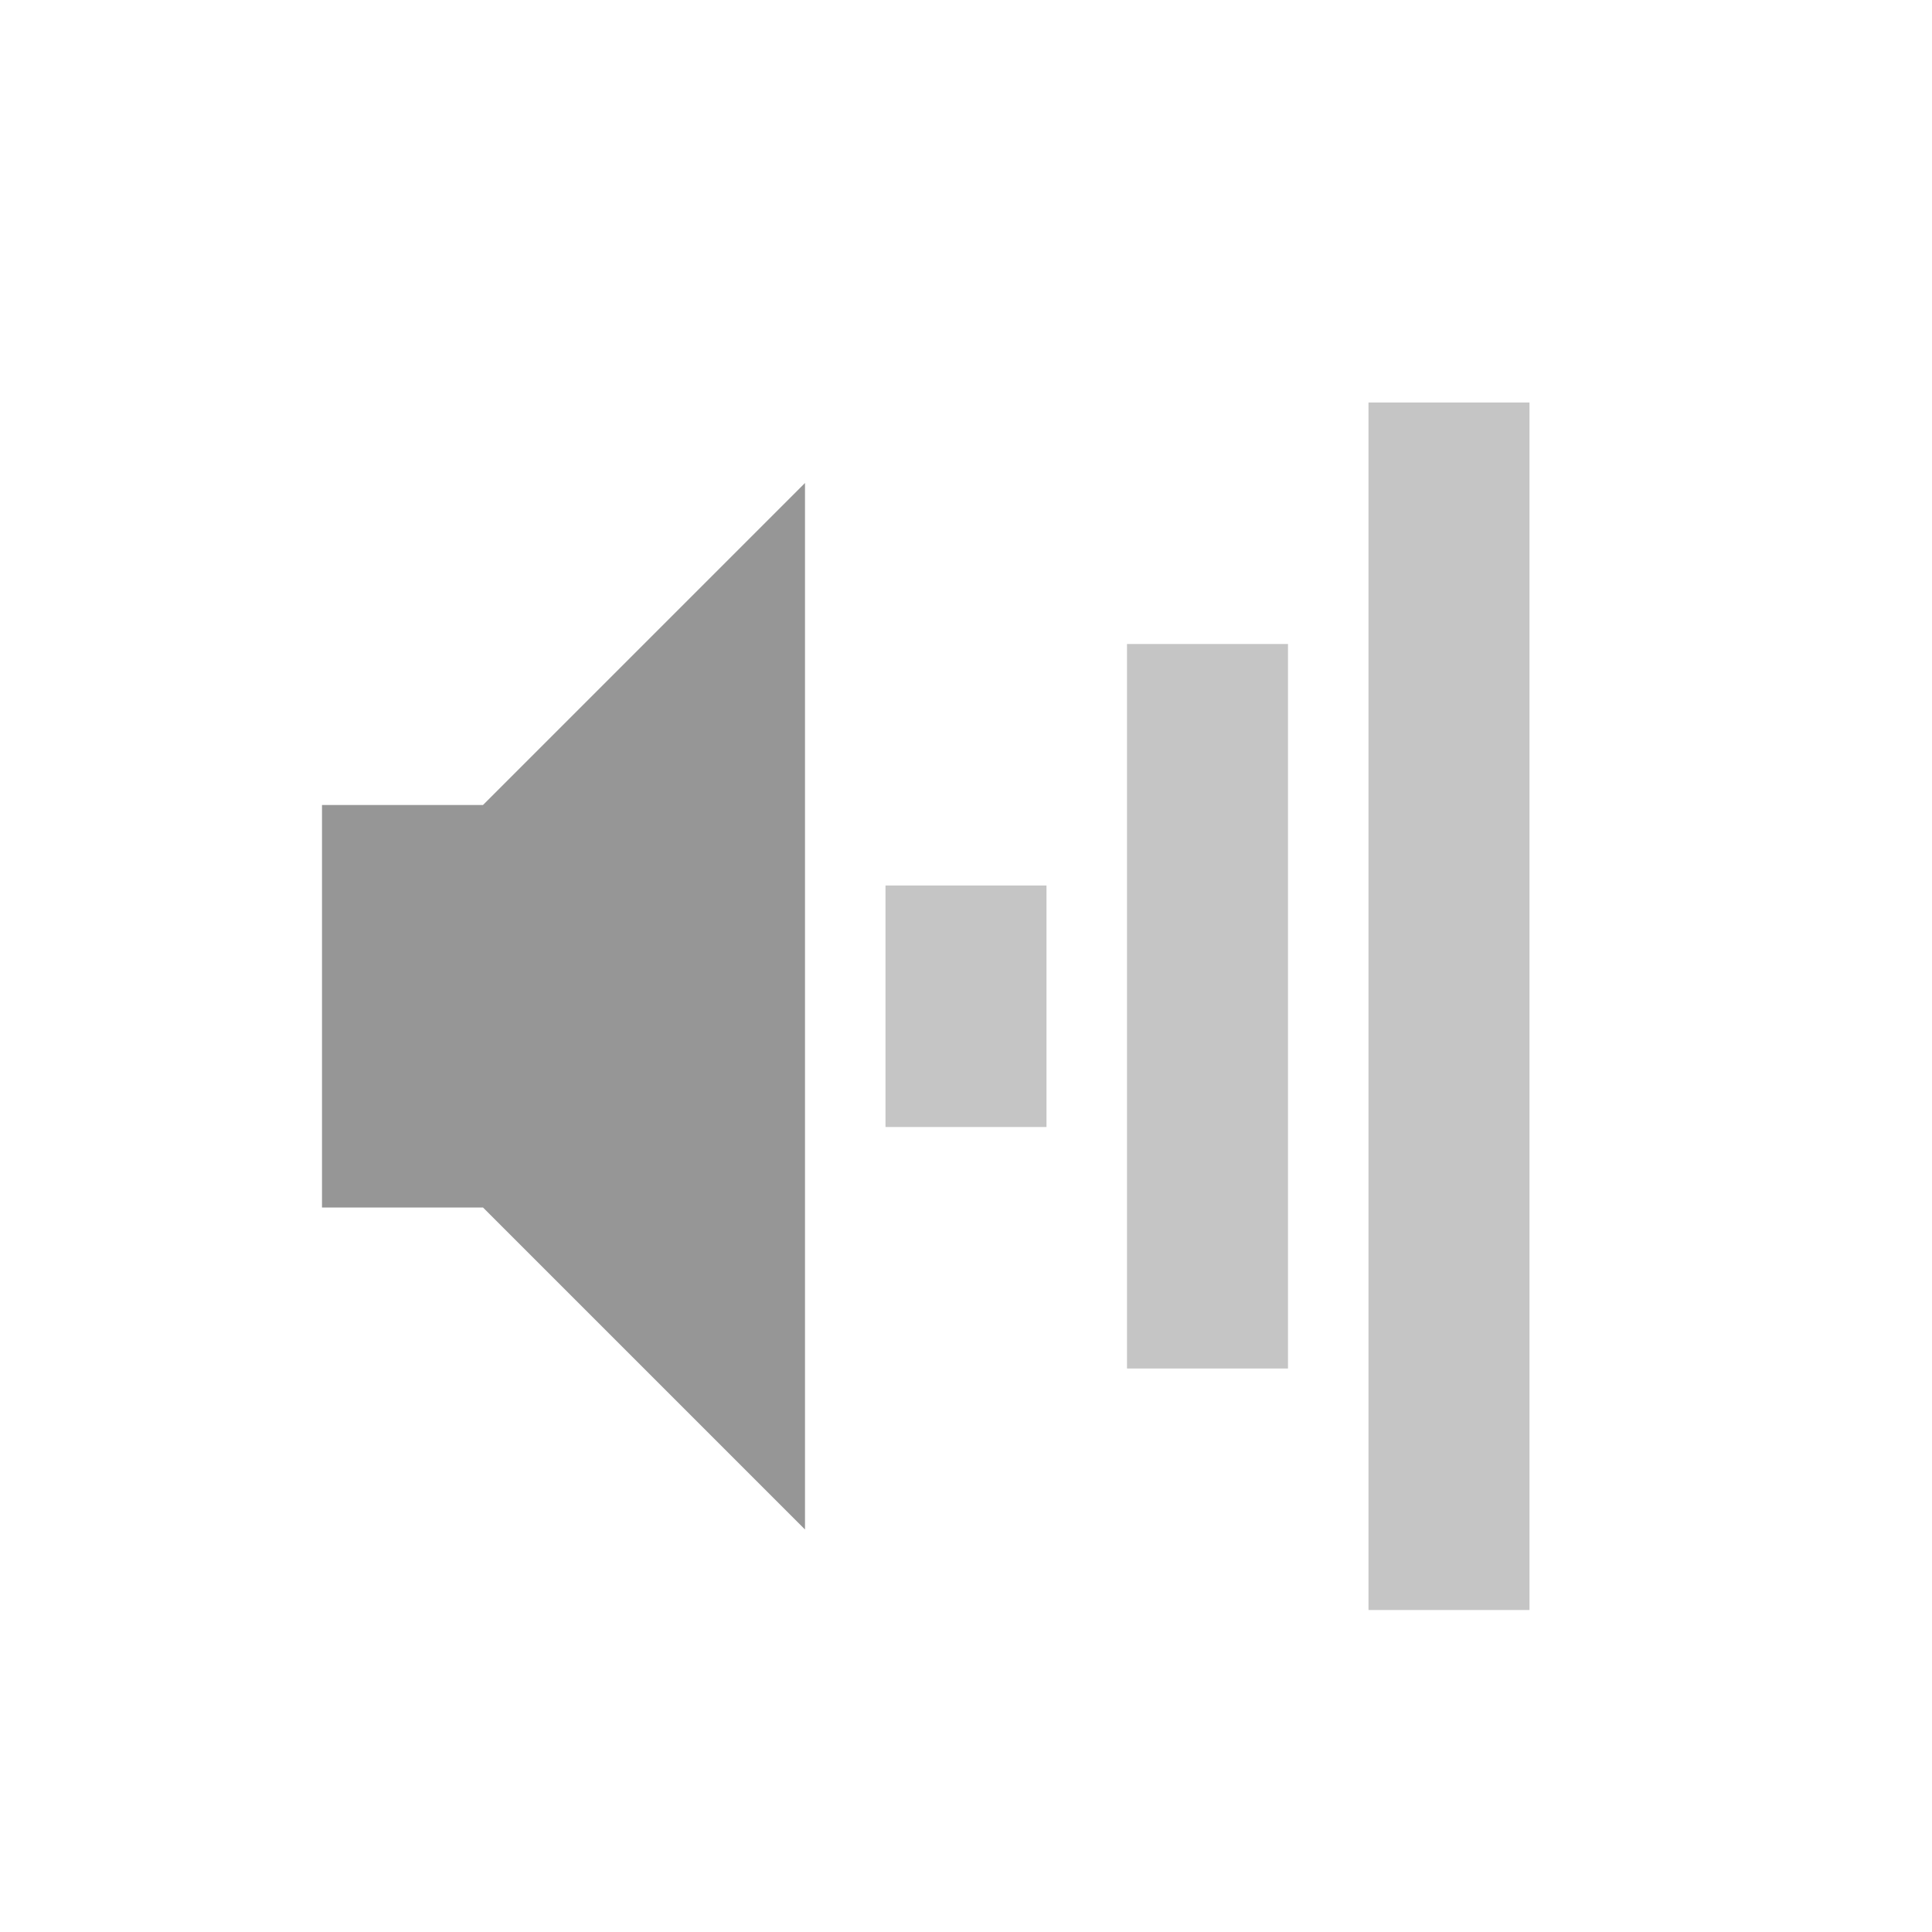
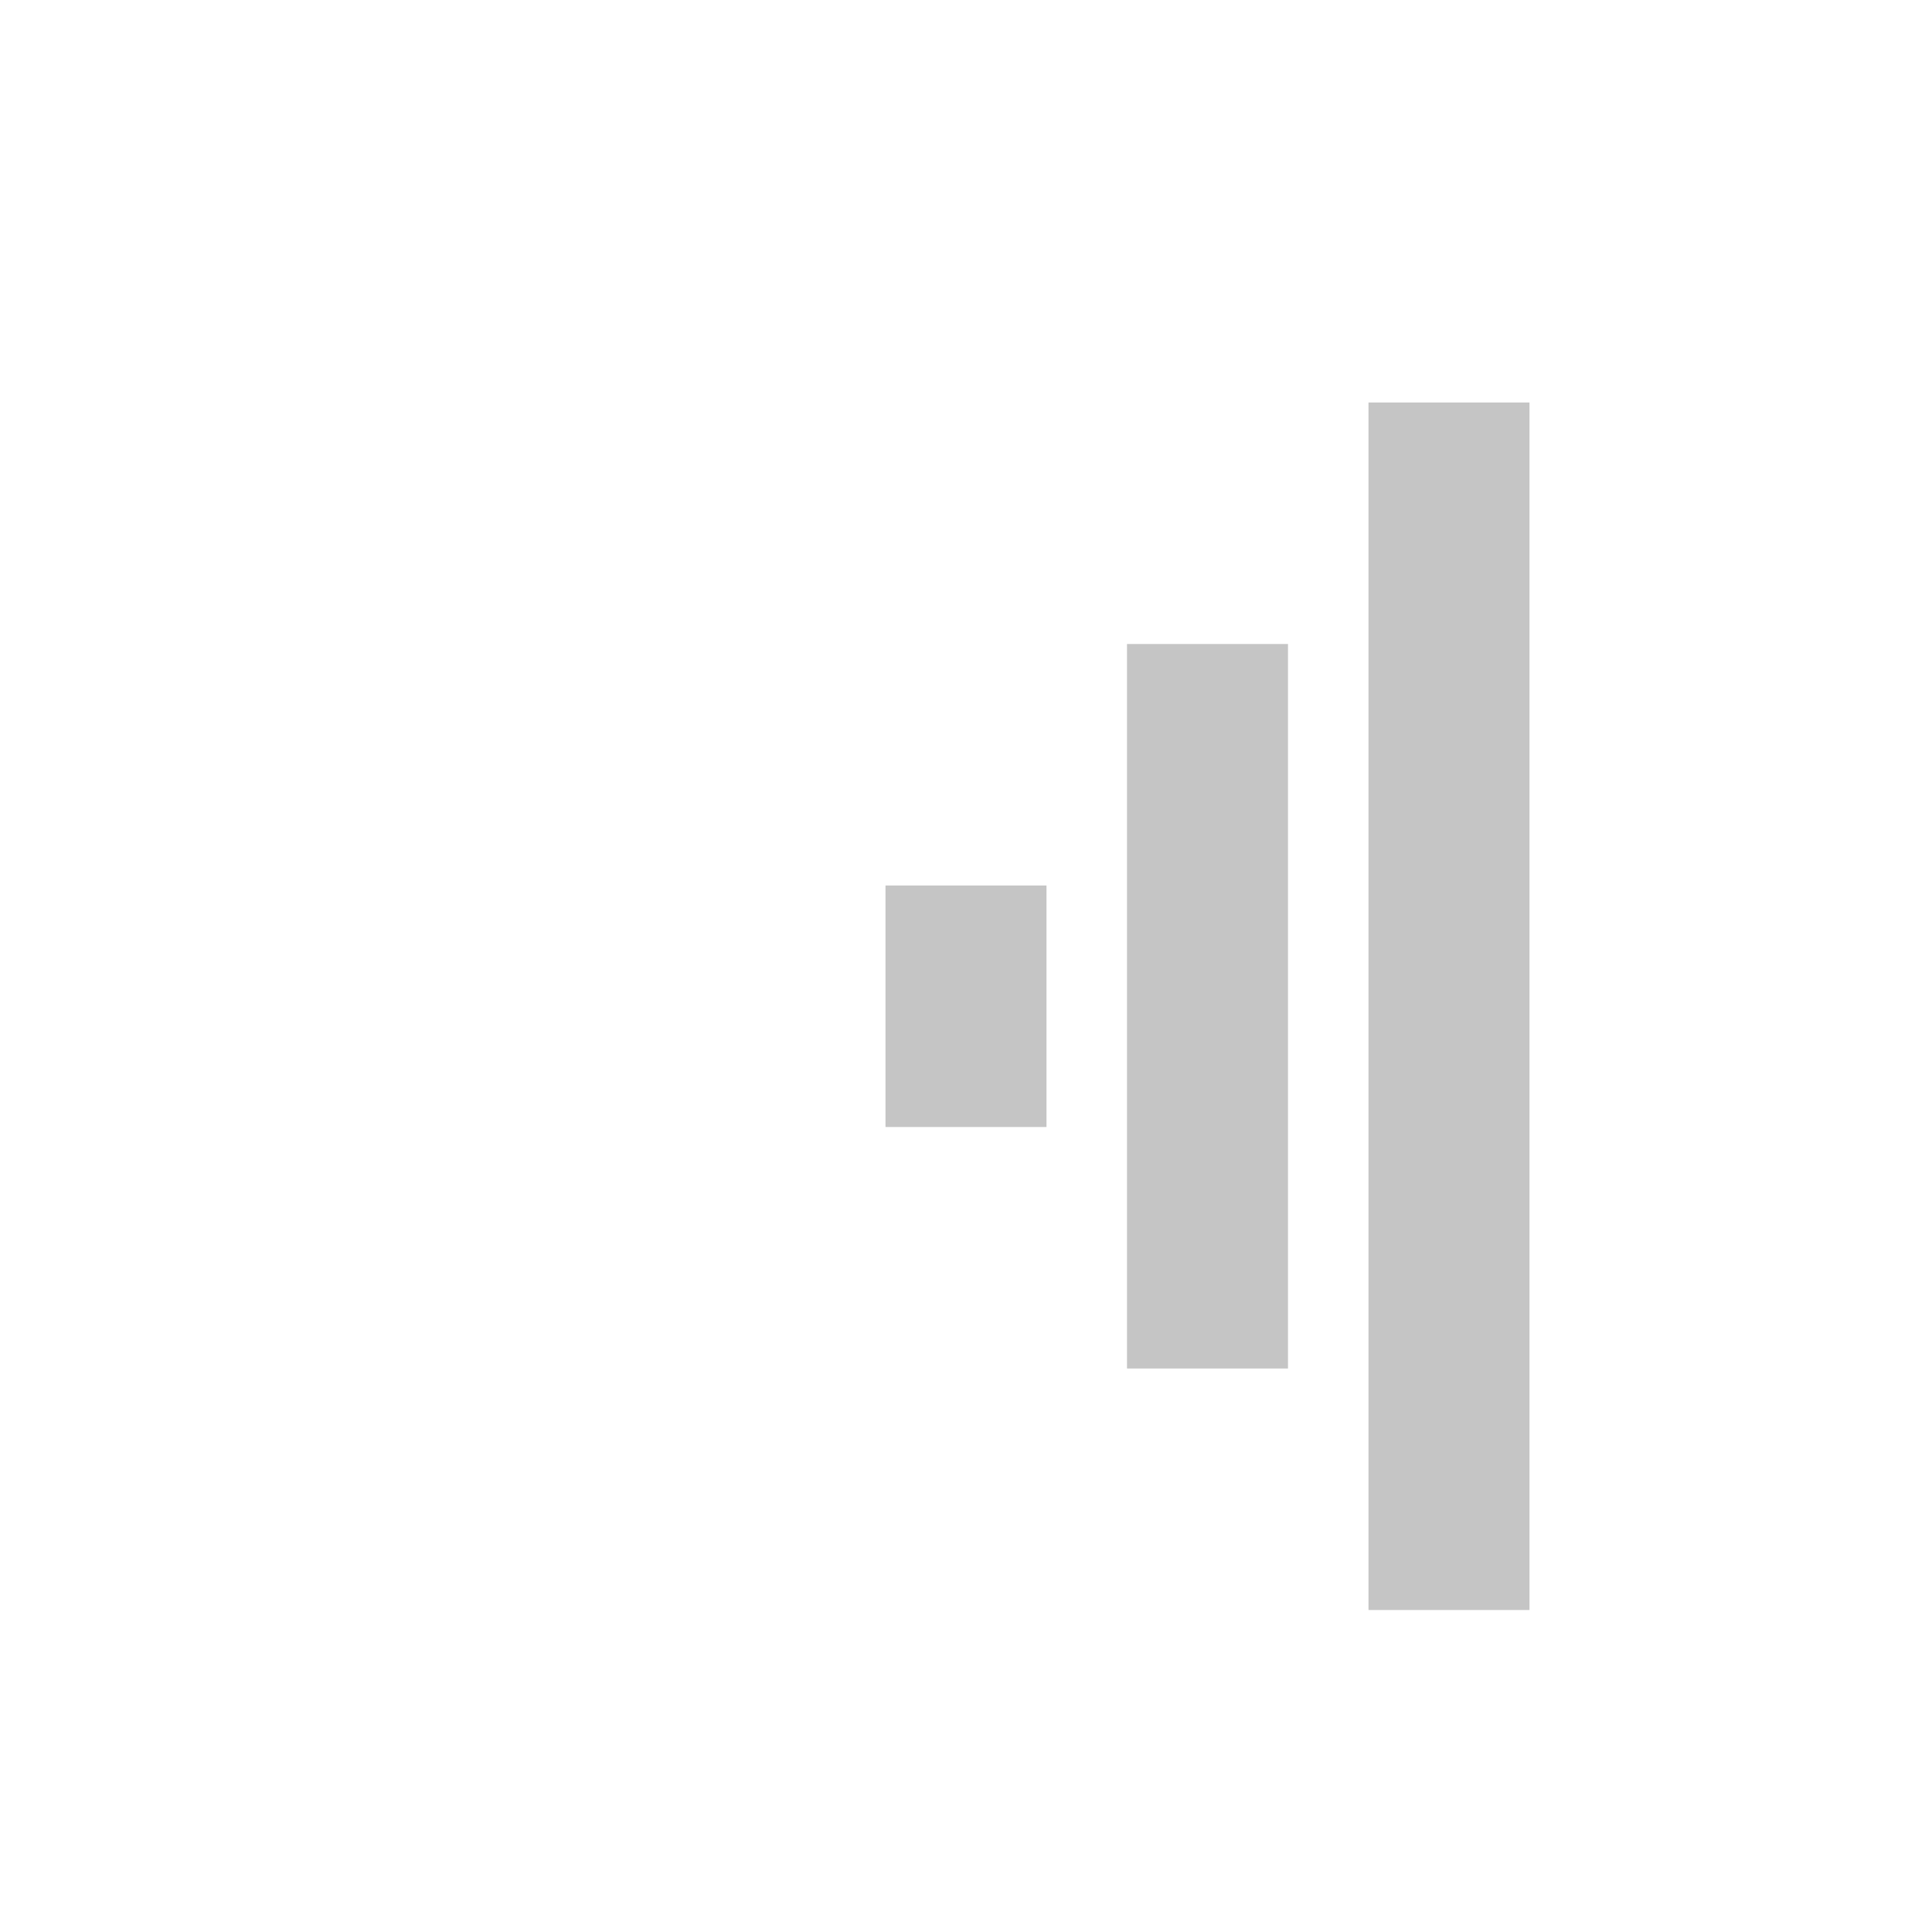
<svg xmlns="http://www.w3.org/2000/svg" id="svg2" width="24" height="24" version="1.0">
  <g id="g2933" transform="translate(0,1)">
    <rect id="rect2384" x="17" y="4" width="2" height="15" rx="0" ry="0" style="fill:#606060;opacity:.36" />
    <rect id="rect3158" x="14" y="7" width="2" height="9" rx="0" ry="0" style="fill:#606060;opacity:.36" />
    <rect id="rect3162" x="11" y="10" width="2" height="3" rx="0" ry="0" style="fill:#606060;opacity:.36" />
-     <path id="path2387" d="m4 9v5h2l4 4v-13l-4 4h-2z" style="fill-rule:evenodd;fill:#969696" />
  </g>
</svg>